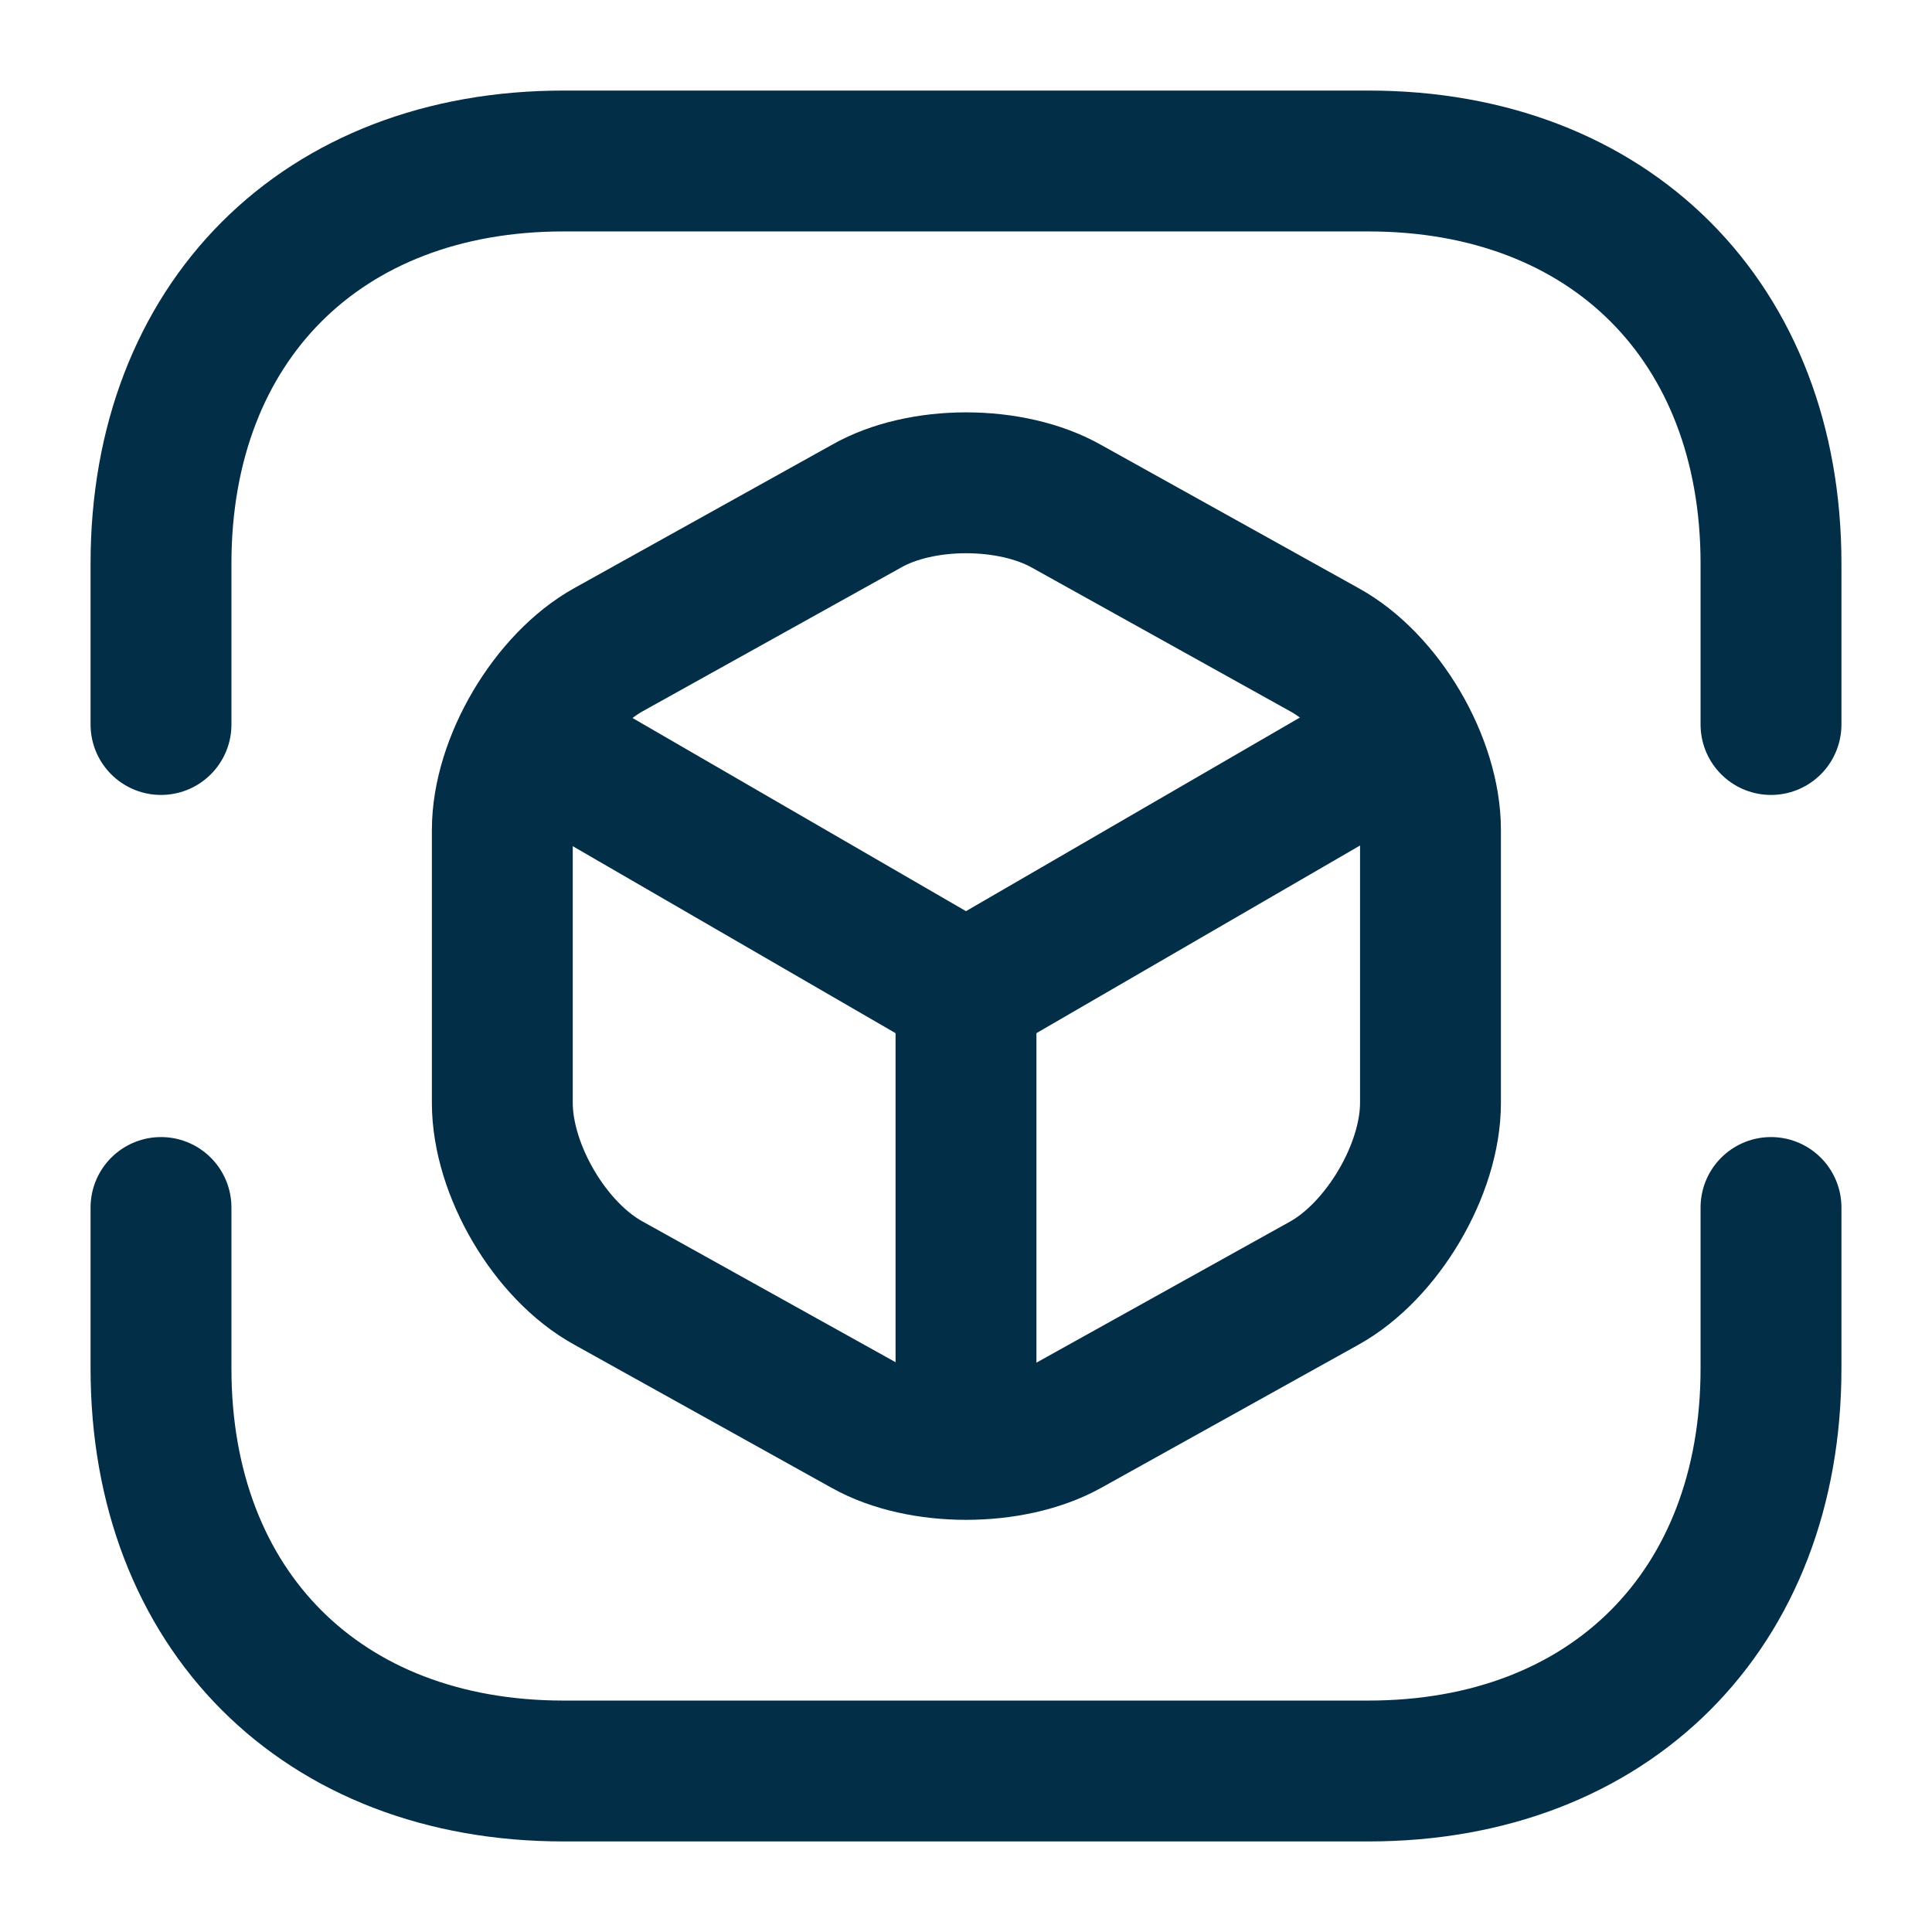
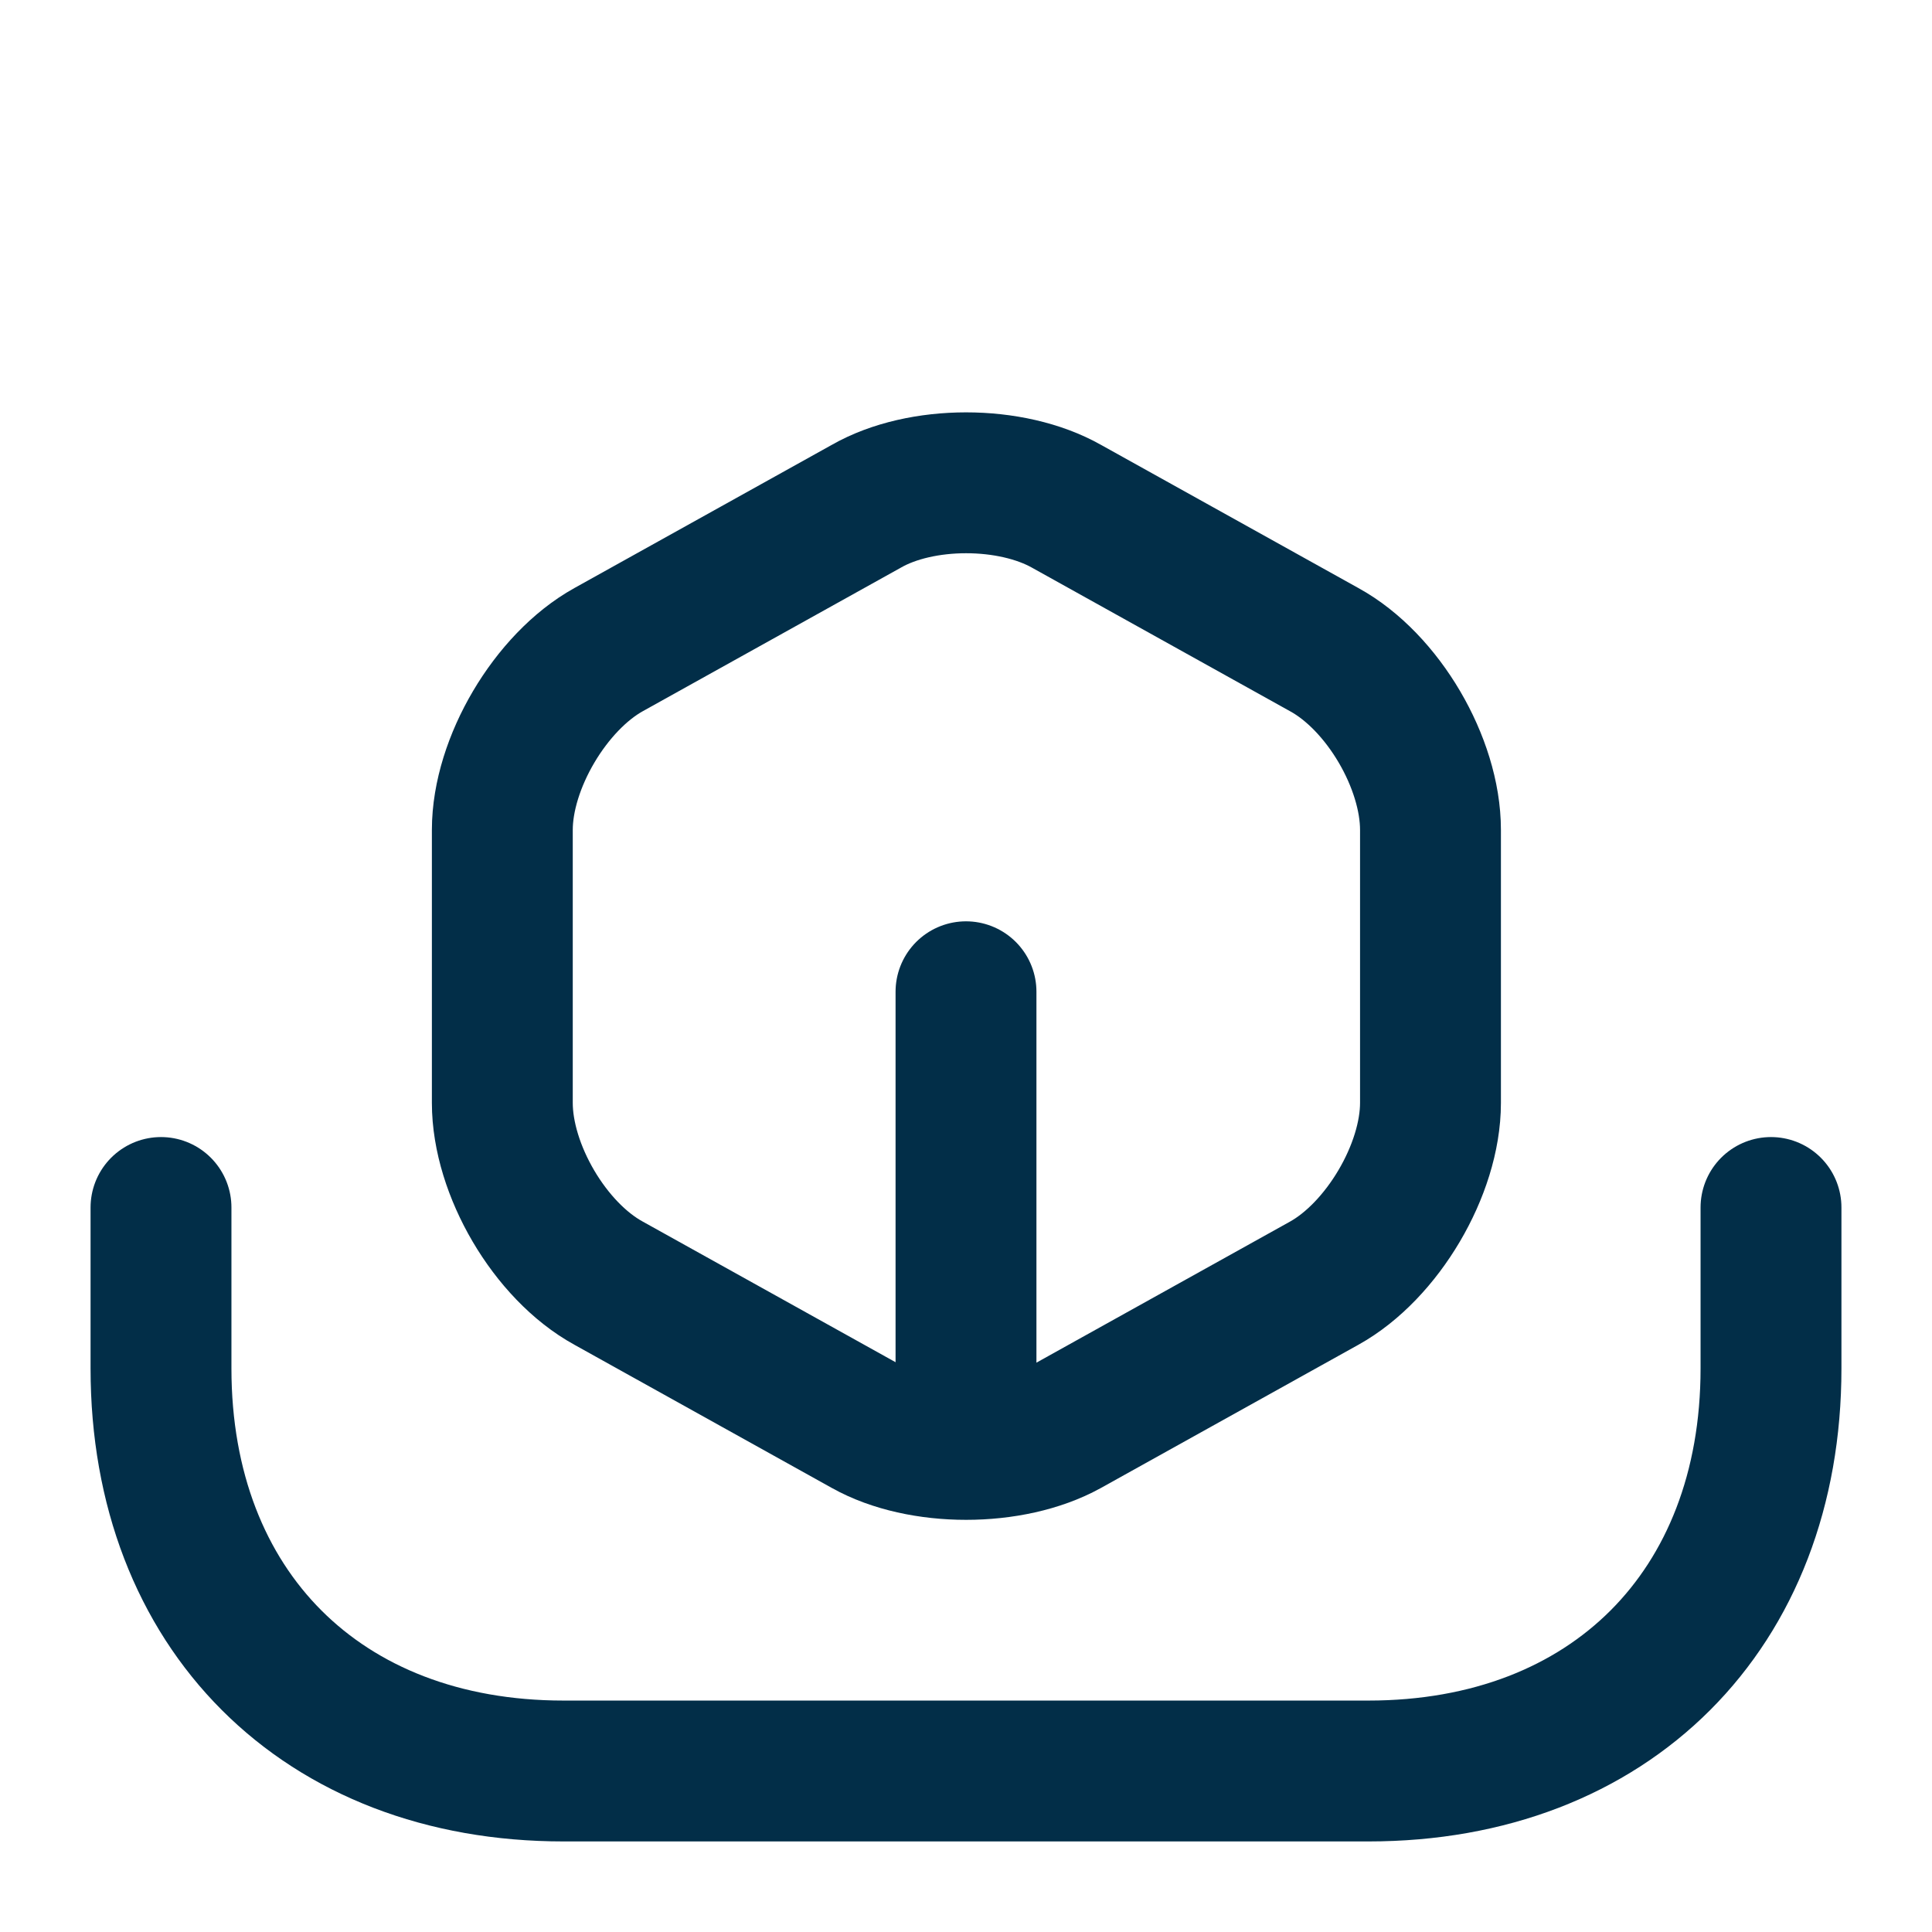
<svg xmlns="http://www.w3.org/2000/svg" width="48" height="48" viewBox="0 0 48 48" fill="none">
-   <path d="M4 18V14C4 8 8 4 14 4H34C40 4 44 8 44 14V18" stroke="#022E48" stroke-width="3.5" stroke-miterlimit="10" stroke-linecap="round" stroke-linejoin="round" />
  <path d="M4 30V34C4 40 8 44 14 44H34C40 44 44 40 44 34V30" stroke="#022E48" stroke-width="3.5" stroke-miterlimit="10" stroke-linecap="round" stroke-linejoin="round" />
-   <path d="M13.4 18.52L24 24.66L34.52 18.56" stroke="#022E48" stroke-width="3.5" stroke-linecap="round" stroke-linejoin="round" />
  <path d="M24 35.54V24.64" stroke="#022E48" stroke-width="3.5" stroke-linecap="round" stroke-linejoin="round" />
  <path d="M21.52 12.58L15.12 16.14C13.68 16.94 12.48 18.96 12.48 20.62V27.4C12.48 29.06 13.66 31.08 15.12 31.88L21.52 35.44C22.88 36.2 25.12 36.2 26.5 35.44L32.9 31.88C34.34 31.08 35.54 29.06 35.54 27.4V20.62C35.54 18.96 34.36 16.94 32.9 16.14L26.5 12.58C25.12 11.8 22.88 11.8 21.52 12.58Z" stroke="#022E48" stroke-width="3.5" stroke-linecap="round" stroke-linejoin="round" />
</svg>